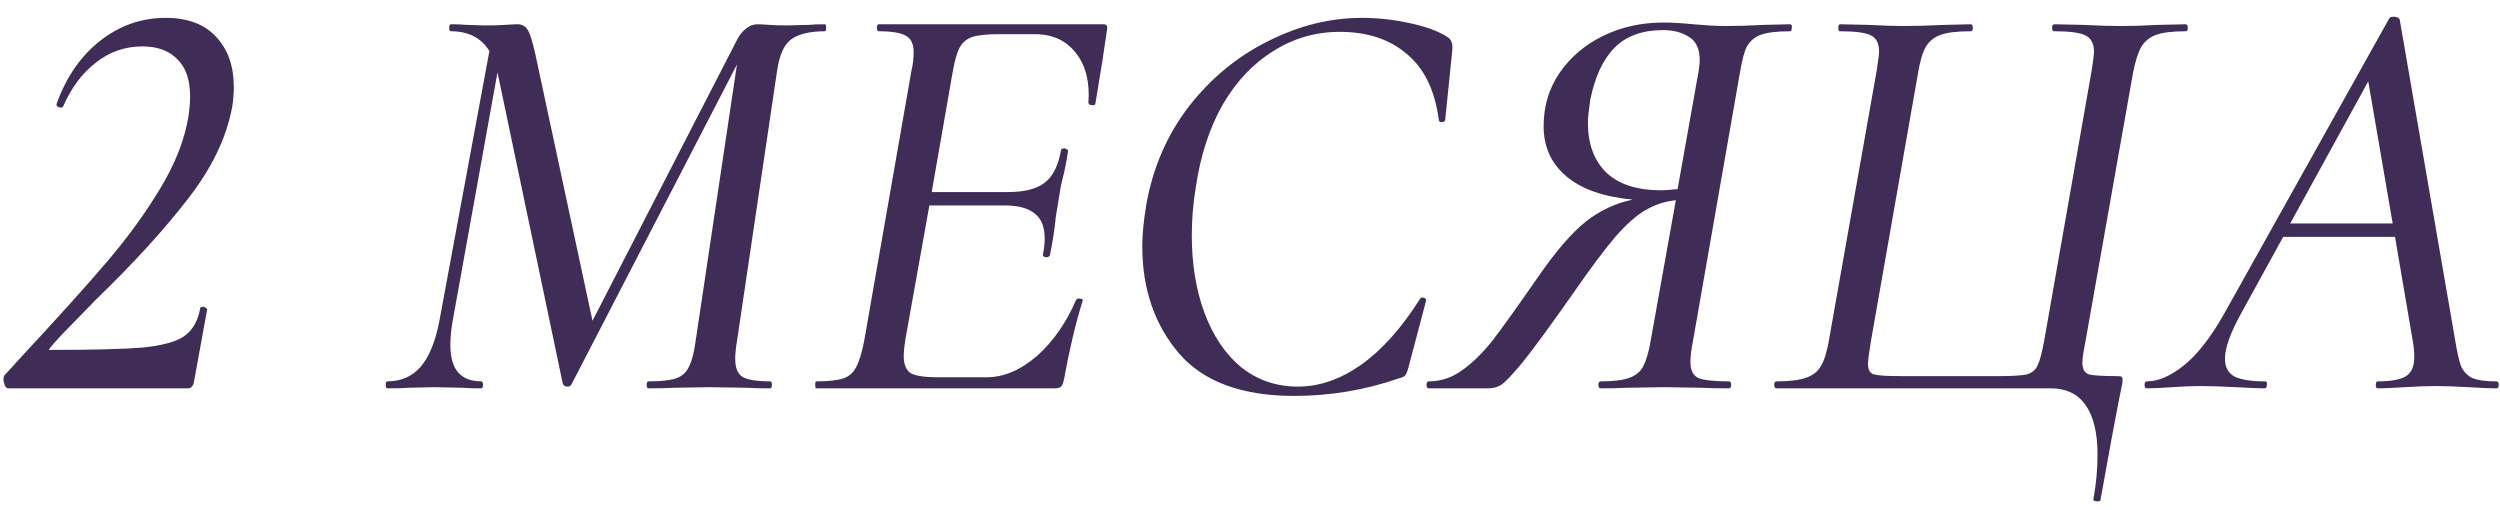
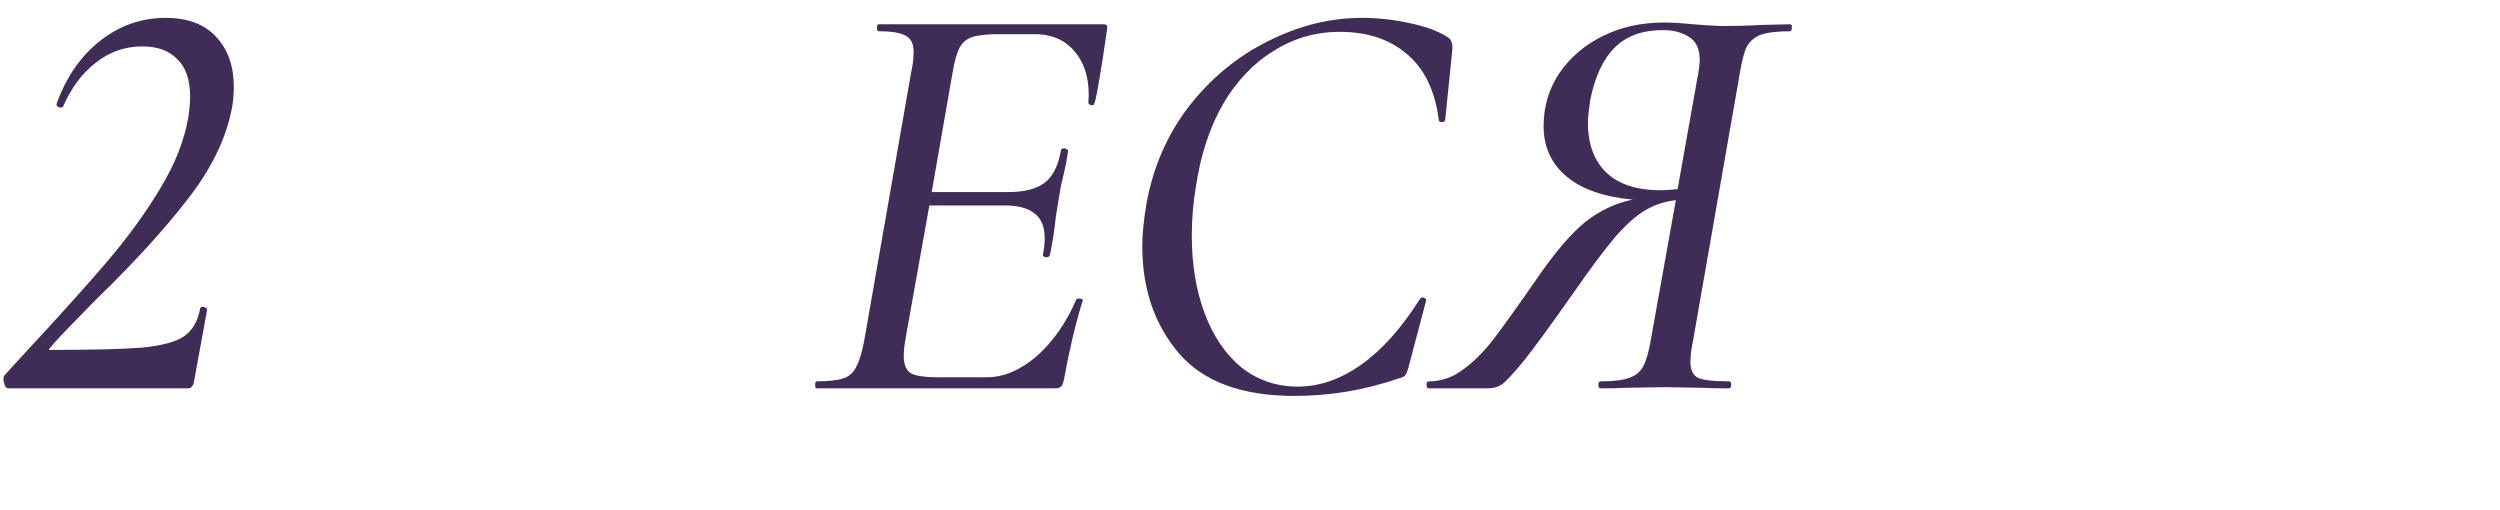
<svg xmlns="http://www.w3.org/2000/svg" width="103" height="21" viewBox="0 0 103 21" fill="none">
-   <path d="M102.851 15.713C102.915 15.713 102.947 15.761 102.947 15.857C102.947 15.953 102.915 16 102.851 16C102.611 16 102.235 15.985 101.723 15.953C101.147 15.921 100.691 15.905 100.355 15.905C100.003 15.905 99.572 15.921 99.059 15.953C98.547 15.985 98.18 16 97.956 16C97.907 16 97.883 15.953 97.883 15.857C97.883 15.761 97.907 15.713 97.956 15.713C98.516 15.713 98.907 15.64 99.132 15.496C99.356 15.352 99.468 15.088 99.468 14.704C99.468 14.48 99.444 14.241 99.395 13.985L98.675 9.76H94.067L92.364 12.857C91.9 13.688 91.668 14.329 91.668 14.777C91.668 15.129 91.803 15.377 92.076 15.521C92.347 15.649 92.763 15.713 93.323 15.713C93.388 15.713 93.412 15.761 93.395 15.857C93.395 15.953 93.364 16 93.299 16C93.108 16 92.724 15.985 92.147 15.953C91.507 15.921 91.011 15.905 90.659 15.905C90.323 15.905 89.931 15.921 89.484 15.953C89.035 15.985 88.692 16 88.451 16C88.388 16 88.356 15.953 88.356 15.857C88.356 15.761 88.388 15.713 88.451 15.713C88.915 15.713 89.419 15.496 89.963 15.065C90.523 14.617 91.076 13.912 91.62 12.953L98.436 0.76C98.468 0.712 98.523 0.688 98.603 0.688C98.748 0.688 98.835 0.728 98.868 0.808L101.147 13.985C101.227 14.48 101.307 14.841 101.387 15.065C101.483 15.289 101.635 15.457 101.843 15.569C102.067 15.665 102.403 15.713 102.851 15.713ZM94.356 9.208H98.579L97.572 3.352L94.356 9.208Z" fill="#3F2C57" />
-   <path d="M86.25 20.56C86.362 19.936 86.418 19.328 86.418 18.736C86.418 17.824 86.25 17.136 85.914 16.672C85.594 16.224 85.122 16 84.498 16H73.194C73.13 16 73.098 15.952 73.098 15.856C73.098 15.76 73.13 15.712 73.194 15.712C73.722 15.712 74.122 15.664 74.394 15.568C74.682 15.472 74.89 15.312 75.018 15.088C75.162 14.848 75.274 14.488 75.354 14.008L77.322 2.896C77.386 2.48 77.418 2.224 77.418 2.128C77.418 1.792 77.306 1.568 77.082 1.456C76.858 1.344 76.434 1.288 75.81 1.288C75.762 1.288 75.738 1.24 75.738 1.144C75.738 1.048 75.762 1 75.81 1L76.962 1.024C77.57 1.056 78.05 1.072 78.402 1.072C78.866 1.072 79.45 1.056 80.154 1.024L81.186 1C81.25 1 81.282 1.048 81.282 1.144C81.282 1.24 81.25 1.288 81.186 1.288C80.642 1.288 80.234 1.336 79.962 1.432C79.69 1.528 79.482 1.696 79.338 1.936C79.21 2.16 79.106 2.512 79.026 2.992L77.082 14.056C77.002 14.536 76.962 14.848 76.962 14.992C76.962 15.232 77.042 15.376 77.202 15.424C77.362 15.472 77.73 15.496 78.306 15.496H82.338C82.914 15.496 83.306 15.472 83.514 15.424C83.722 15.36 83.866 15.24 83.946 15.064C84.042 14.872 84.138 14.504 84.234 13.96L86.178 2.896C86.242 2.48 86.274 2.232 86.274 2.152C86.274 1.8 86.154 1.568 85.914 1.456C85.69 1.344 85.266 1.288 84.642 1.288C84.578 1.288 84.546 1.24 84.546 1.144C84.546 1.048 84.578 1 84.642 1L85.794 1.024C86.434 1.056 86.97 1.072 87.402 1.072C87.802 1.072 88.322 1.056 88.962 1.024L90.042 1C90.106 1 90.138 1.048 90.138 1.144C90.138 1.24 90.106 1.288 90.042 1.288C89.514 1.288 89.114 1.336 88.842 1.432C88.57 1.528 88.362 1.696 88.218 1.936C88.09 2.16 87.978 2.512 87.882 2.992L85.914 14.104C85.834 14.504 85.794 14.784 85.794 14.944C85.794 15.2 85.882 15.36 86.058 15.424C86.25 15.472 86.634 15.496 87.21 15.496C87.322 15.496 87.386 15.504 87.402 15.52C87.434 15.536 87.45 15.576 87.45 15.64C87.45 15.72 87.442 15.792 87.426 15.856L87.258 16.696C87.146 17.256 86.906 18.56 86.538 20.608C86.538 20.64 86.498 20.656 86.418 20.656C86.29 20.656 86.234 20.624 86.25 20.56Z" fill="#3F2C57" />
  <path d="M73.749 1C73.813 1 73.837 1.048 73.821 1.144C73.821 1.24 73.797 1.288 73.749 1.288C73.221 1.288 72.821 1.336 72.549 1.432C72.293 1.528 72.101 1.688 71.973 1.912C71.861 2.136 71.765 2.496 71.685 2.992L69.741 14.104C69.677 14.408 69.645 14.68 69.645 14.92C69.645 15.24 69.749 15.456 69.957 15.568C70.181 15.664 70.605 15.712 71.229 15.712C71.293 15.712 71.325 15.76 71.325 15.856C71.325 15.952 71.293 16 71.229 16C70.749 16 70.373 15.992 70.101 15.976L68.589 15.952L67.005 15.976C66.749 15.992 66.397 16 65.949 16C65.885 16 65.853 15.952 65.853 15.856C65.853 15.76 65.885 15.712 65.949 15.712C66.477 15.712 66.869 15.664 67.125 15.568C67.397 15.472 67.589 15.312 67.701 15.088C67.829 14.848 67.933 14.488 68.013 14.008L69.045 8.248C68.597 8.296 68.181 8.432 67.797 8.656C67.429 8.864 67.013 9.232 66.549 9.76C66.101 10.288 65.533 11.048 64.845 12.04C63.901 13.384 63.205 14.336 62.757 14.896C62.309 15.44 62.005 15.76 61.845 15.856C61.701 15.952 61.517 16 61.293 16H58.869C58.805 16 58.773 15.952 58.773 15.856C58.773 15.76 58.805 15.712 58.869 15.712C59.365 15.712 59.821 15.56 60.237 15.256C60.669 14.952 61.093 14.536 61.509 14.008C61.925 13.464 62.549 12.592 63.381 11.392C64.101 10.352 64.749 9.6 65.325 9.136C65.917 8.672 66.565 8.368 67.269 8.224C66.069 8.112 65.157 7.792 64.533 7.264C63.909 6.736 63.597 6.048 63.597 5.2C63.597 4.384 63.813 3.656 64.245 3.016C64.693 2.36 65.293 1.848 66.045 1.48C66.797 1.112 67.629 0.928 68.541 0.928C68.893 0.928 69.301 0.952 69.765 1C69.957 1.016 70.173 1.032 70.413 1.048C70.653 1.064 70.893 1.072 71.133 1.072C71.565 1.072 72.085 1.056 72.693 1.024L73.749 1ZM69.981 2.944C70.013 2.72 70.029 2.568 70.029 2.488C70.029 2.024 69.885 1.704 69.597 1.528C69.309 1.336 68.949 1.24 68.517 1.24C67.669 1.24 67.005 1.48 66.525 1.96C66.045 2.44 65.709 3.16 65.517 4.12C65.453 4.568 65.421 4.88 65.421 5.056C65.421 5.92 65.669 6.6 66.165 7.096C66.677 7.592 67.437 7.84 68.445 7.84C68.573 7.84 68.797 7.824 69.117 7.792L69.981 2.944Z" fill="#3F2C57" />
  <path d="M53.327 16.312C51.166 16.312 49.583 15.728 48.575 14.56C47.566 13.376 47.062 11.904 47.062 10.144C47.062 9.664 47.118 9.088 47.23 8.416C47.502 6.896 48.087 5.552 48.983 4.384C49.895 3.216 50.983 2.32 52.246 1.696C53.511 1.056 54.798 0.736 56.111 0.736C56.767 0.736 57.422 0.808 58.078 0.952C58.751 1.096 59.27 1.288 59.639 1.528C59.734 1.592 59.791 1.664 59.806 1.744C59.839 1.808 59.846 1.928 59.831 2.104L59.542 4.936C59.526 5 59.478 5.032 59.398 5.032C59.319 5.032 59.279 5 59.279 4.936C59.118 3.72 58.678 2.816 57.959 2.224C57.255 1.616 56.334 1.312 55.199 1.312C54.206 1.312 53.294 1.576 52.462 2.104C51.63 2.616 50.934 3.352 50.374 4.312C49.831 5.272 49.462 6.4 49.27 7.696C49.158 8.352 49.102 9.024 49.102 9.712C49.102 10.896 49.279 11.96 49.63 12.904C49.983 13.848 50.486 14.592 51.142 15.136C51.815 15.664 52.59 15.928 53.471 15.928C54.35 15.928 55.215 15.632 56.062 15.04C56.926 14.432 57.742 13.52 58.511 12.304C58.542 12.272 58.575 12.256 58.606 12.256C58.654 12.256 58.694 12.272 58.727 12.304C58.758 12.336 58.767 12.368 58.751 12.4L58.054 15.04C58.007 15.232 57.959 15.368 57.91 15.448C57.862 15.512 57.767 15.56 57.623 15.592C56.23 16.072 54.798 16.312 53.327 16.312Z" fill="#3F2C57" />
-   <path d="M45.466 1C45.594 1 45.642 1.072 45.61 1.216L45.418 2.512L45.13 4.264C45.13 4.312 45.09 4.336 45.01 4.336C44.978 4.336 44.938 4.328 44.89 4.312C44.858 4.28 44.842 4.256 44.842 4.24C44.906 3.392 44.738 2.712 44.338 2.2C43.938 1.672 43.37 1.408 42.634 1.408H41.146C40.65 1.408 40.282 1.448 40.042 1.528C39.818 1.608 39.65 1.752 39.538 1.96C39.426 2.168 39.33 2.504 39.25 2.968L38.386 7.912H41.554C42.21 7.912 42.706 7.784 43.042 7.528C43.378 7.272 43.602 6.824 43.714 6.184C43.714 6.136 43.762 6.112 43.858 6.112C43.89 6.112 43.922 6.128 43.954 6.16C44.002 6.176 44.018 6.2 44.002 6.232C43.954 6.584 43.882 6.952 43.786 7.336C43.722 7.576 43.666 7.864 43.618 8.2L43.498 8.944C43.45 9.44 43.37 9.96 43.258 10.504C43.242 10.568 43.186 10.6 43.09 10.6C42.994 10.584 42.954 10.544 42.97 10.48C43.018 10.24 43.042 10.024 43.042 9.832C43.042 9.352 42.906 9.008 42.634 8.8C42.362 8.576 41.946 8.464 41.386 8.464H38.29L37.306 13.96C37.258 14.248 37.234 14.488 37.234 14.68C37.234 15.016 37.33 15.248 37.522 15.376C37.73 15.488 38.106 15.544 38.65 15.544H40.642C41.346 15.544 42.034 15.256 42.706 14.68C43.378 14.088 43.922 13.312 44.338 12.352C44.37 12.304 44.426 12.288 44.506 12.304C44.602 12.32 44.634 12.352 44.602 12.4C44.314 13.328 44.058 14.408 43.834 15.64C43.802 15.784 43.762 15.88 43.714 15.928C43.666 15.976 43.578 16 43.45 16H33.634C33.602 16 33.586 15.952 33.586 15.856C33.586 15.76 33.602 15.712 33.634 15.712C34.13 15.712 34.498 15.672 34.738 15.592C34.978 15.512 35.154 15.36 35.266 15.136C35.394 14.912 35.506 14.552 35.602 14.056L37.546 2.944C37.61 2.672 37.642 2.408 37.642 2.152C37.642 1.816 37.538 1.592 37.33 1.48C37.122 1.352 36.746 1.288 36.202 1.288C36.154 1.288 36.13 1.24 36.13 1.144C36.13 1.048 36.154 1 36.202 1H45.466Z" fill="#3F2C57" />
-   <path d="M33.987 1C34.019 1 34.035 1.048 34.035 1.144C34.035 1.24 34.019 1.288 33.987 1.288C33.363 1.288 32.899 1.4 32.595 1.624C32.307 1.832 32.115 2.256 32.019 2.896L30.363 14.056C30.315 14.344 30.291 14.584 30.291 14.776C30.291 15.144 30.387 15.392 30.579 15.52C30.787 15.648 31.171 15.712 31.731 15.712C31.779 15.712 31.803 15.76 31.803 15.856C31.803 15.952 31.779 16 31.731 16C31.315 16 30.987 15.992 30.747 15.976L29.235 15.952L27.771 15.976C27.515 15.992 27.163 16 26.715 16C26.667 16 26.643 15.952 26.643 15.856C26.643 15.76 26.667 15.712 26.715 15.712C27.227 15.712 27.603 15.672 27.843 15.592C28.083 15.512 28.259 15.36 28.371 15.136C28.499 14.896 28.595 14.536 28.659 14.056L30.363 2.656L23.547 15.832C23.515 15.896 23.459 15.928 23.379 15.928C23.283 15.928 23.219 15.888 23.187 15.808L20.499 2.992V2.968L18.651 13.216C18.587 13.552 18.555 13.888 18.555 14.224C18.555 15.216 18.979 15.712 19.827 15.712C19.875 15.712 19.899 15.76 19.899 15.856C19.899 15.952 19.875 16 19.827 16C19.491 16 19.235 15.992 19.059 15.976L17.883 15.952L16.827 15.976C16.635 15.992 16.347 16 15.963 16C15.915 16 15.891 15.952 15.891 15.856C15.891 15.76 15.915 15.712 15.963 15.712C16.523 15.712 16.979 15.512 17.331 15.112C17.683 14.696 17.939 14.072 18.099 13.24L20.163 2.104C19.827 1.56 19.299 1.288 18.579 1.288C18.531 1.288 18.507 1.24 18.507 1.144C18.507 1.048 18.531 1 18.579 1C18.835 1 19.043 1.008 19.203 1.024L19.971 1.048C20.307 1.048 20.587 1.04 20.811 1.024C21.035 1.008 21.211 1 21.339 1C21.515 1 21.651 1.08 21.747 1.24C21.843 1.4 21.947 1.736 22.059 2.248L24.411 13.216L30.387 1.6C30.483 1.424 30.603 1.28 30.747 1.168C30.891 1.056 31.043 1 31.203 1C31.315 1 31.475 1.008 31.683 1.024C31.891 1.04 32.131 1.048 32.403 1.048L33.339 1.024C33.483 1.008 33.699 1 33.987 1Z" fill="#3F2C57" />
+   <path d="M45.466 1C45.594 1 45.642 1.072 45.61 1.216L45.418 2.512C45.13 4.312 45.09 4.336 45.01 4.336C44.978 4.336 44.938 4.328 44.89 4.312C44.858 4.28 44.842 4.256 44.842 4.24C44.906 3.392 44.738 2.712 44.338 2.2C43.938 1.672 43.37 1.408 42.634 1.408H41.146C40.65 1.408 40.282 1.448 40.042 1.528C39.818 1.608 39.65 1.752 39.538 1.96C39.426 2.168 39.33 2.504 39.25 2.968L38.386 7.912H41.554C42.21 7.912 42.706 7.784 43.042 7.528C43.378 7.272 43.602 6.824 43.714 6.184C43.714 6.136 43.762 6.112 43.858 6.112C43.89 6.112 43.922 6.128 43.954 6.16C44.002 6.176 44.018 6.2 44.002 6.232C43.954 6.584 43.882 6.952 43.786 7.336C43.722 7.576 43.666 7.864 43.618 8.2L43.498 8.944C43.45 9.44 43.37 9.96 43.258 10.504C43.242 10.568 43.186 10.6 43.09 10.6C42.994 10.584 42.954 10.544 42.97 10.48C43.018 10.24 43.042 10.024 43.042 9.832C43.042 9.352 42.906 9.008 42.634 8.8C42.362 8.576 41.946 8.464 41.386 8.464H38.29L37.306 13.96C37.258 14.248 37.234 14.488 37.234 14.68C37.234 15.016 37.33 15.248 37.522 15.376C37.73 15.488 38.106 15.544 38.65 15.544H40.642C41.346 15.544 42.034 15.256 42.706 14.68C43.378 14.088 43.922 13.312 44.338 12.352C44.37 12.304 44.426 12.288 44.506 12.304C44.602 12.32 44.634 12.352 44.602 12.4C44.314 13.328 44.058 14.408 43.834 15.64C43.802 15.784 43.762 15.88 43.714 15.928C43.666 15.976 43.578 16 43.45 16H33.634C33.602 16 33.586 15.952 33.586 15.856C33.586 15.76 33.602 15.712 33.634 15.712C34.13 15.712 34.498 15.672 34.738 15.592C34.978 15.512 35.154 15.36 35.266 15.136C35.394 14.912 35.506 14.552 35.602 14.056L37.546 2.944C37.61 2.672 37.642 2.408 37.642 2.152C37.642 1.816 37.538 1.592 37.33 1.48C37.122 1.352 36.746 1.288 36.202 1.288C36.154 1.288 36.13 1.24 36.13 1.144C36.13 1.048 36.154 1 36.202 1H45.466Z" fill="#3F2C57" />
  <path d="M0.345 16C0.265 16 0.209 15.936 0.177 15.808C0.129 15.664 0.129 15.552 0.177 15.472L0.921 14.656C2.409 13.056 3.569 11.768 4.401 10.792C5.249 9.8 5.977 8.8 6.585 7.792C7.209 6.768 7.601 5.776 7.761 4.816C7.809 4.496 7.833 4.216 7.833 3.976C7.833 3.288 7.657 2.776 7.305 2.44C6.969 2.088 6.489 1.912 5.865 1.912C5.145 1.912 4.505 2.136 3.945 2.584C3.385 3.016 2.937 3.616 2.601 4.384C2.585 4.416 2.553 4.432 2.505 4.432C2.457 4.432 2.409 4.416 2.361 4.384C2.329 4.352 2.321 4.312 2.337 4.264C2.737 3.16 3.337 2.296 4.137 1.672C4.937 1.048 5.833 0.736 6.825 0.736C7.737 0.736 8.433 1 8.913 1.528C9.393 2.04 9.633 2.728 9.633 3.592C9.633 3.864 9.609 4.144 9.561 4.432C9.321 5.696 8.713 6.952 7.737 8.2C6.777 9.448 5.521 10.824 3.969 12.328C3.761 12.536 3.449 12.856 3.033 13.288C2.617 13.704 2.297 14.048 2.073 14.32C2.025 14.368 2.009 14.4 2.025 14.416C2.041 14.416 2.081 14.416 2.145 14.416C3.841 14.416 5.081 14.384 5.865 14.32C6.665 14.24 7.233 14.088 7.569 13.864C7.921 13.624 8.145 13.248 8.241 12.736C8.241 12.672 8.281 12.64 8.361 12.64C8.409 12.64 8.449 12.656 8.481 12.688C8.529 12.72 8.545 12.752 8.529 12.784L7.977 15.808C7.961 15.856 7.929 15.904 7.881 15.952C7.849 15.984 7.801 16 7.737 16H0.345Z" fill="#3F2C57" />
</svg>